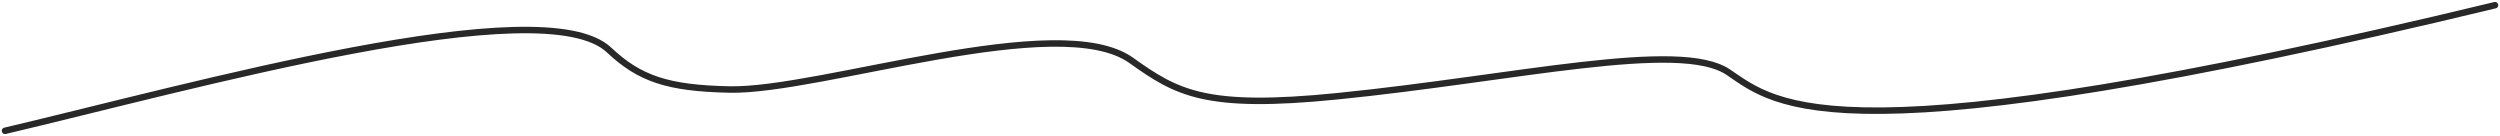
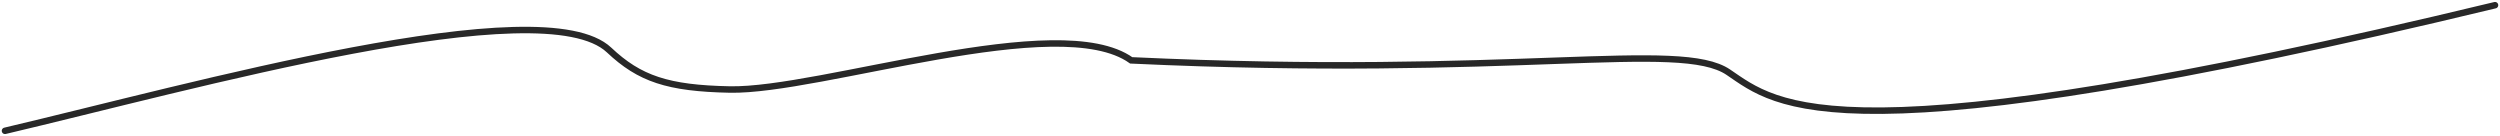
<svg xmlns="http://www.w3.org/2000/svg" width="386" height="21" viewBox="0 0 386 21" fill="none">
-   <path d="M0.77 20.198C29.651 13.405 83.852 -1.89 94.042 7.723C98.745 12.16 103.108 13.631 112.686 13.821C126.677 14.098 163.53 1.388 174.658 9.319C181.745 14.369 186.086 16.909 206.488 14.859C233.922 12.102 259.362 6.085 266.848 11.144C274.333 16.202 283.334 25.381 385.23 0.802" stroke="#282828" stroke-linecap="round" />
+   <path d="M0.77 20.198C29.651 13.405 83.852 -1.89 94.042 7.723C98.745 12.16 103.108 13.631 112.686 13.821C126.677 14.098 163.53 1.388 174.658 9.319C233.922 12.102 259.362 6.085 266.848 11.144C274.333 16.202 283.334 25.381 385.23 0.802" stroke="#282828" stroke-linecap="round" />
</svg>